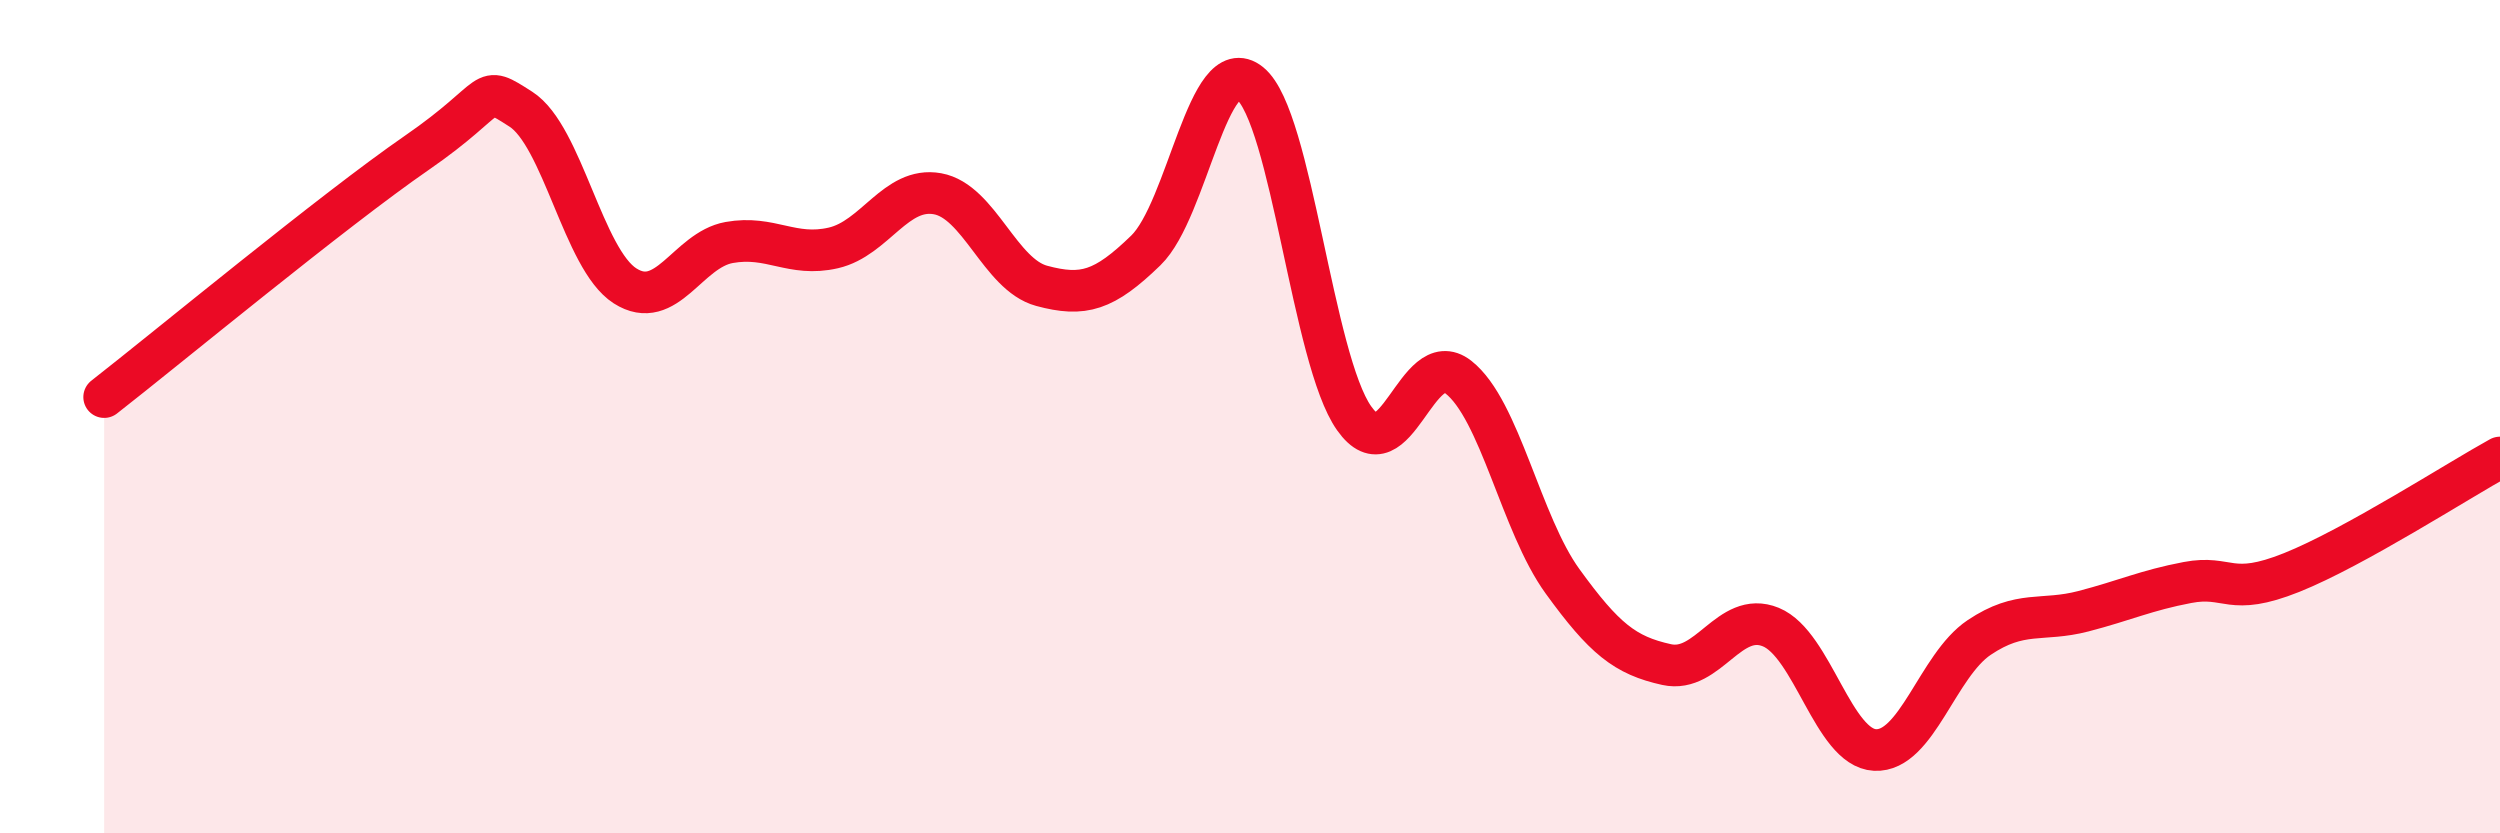
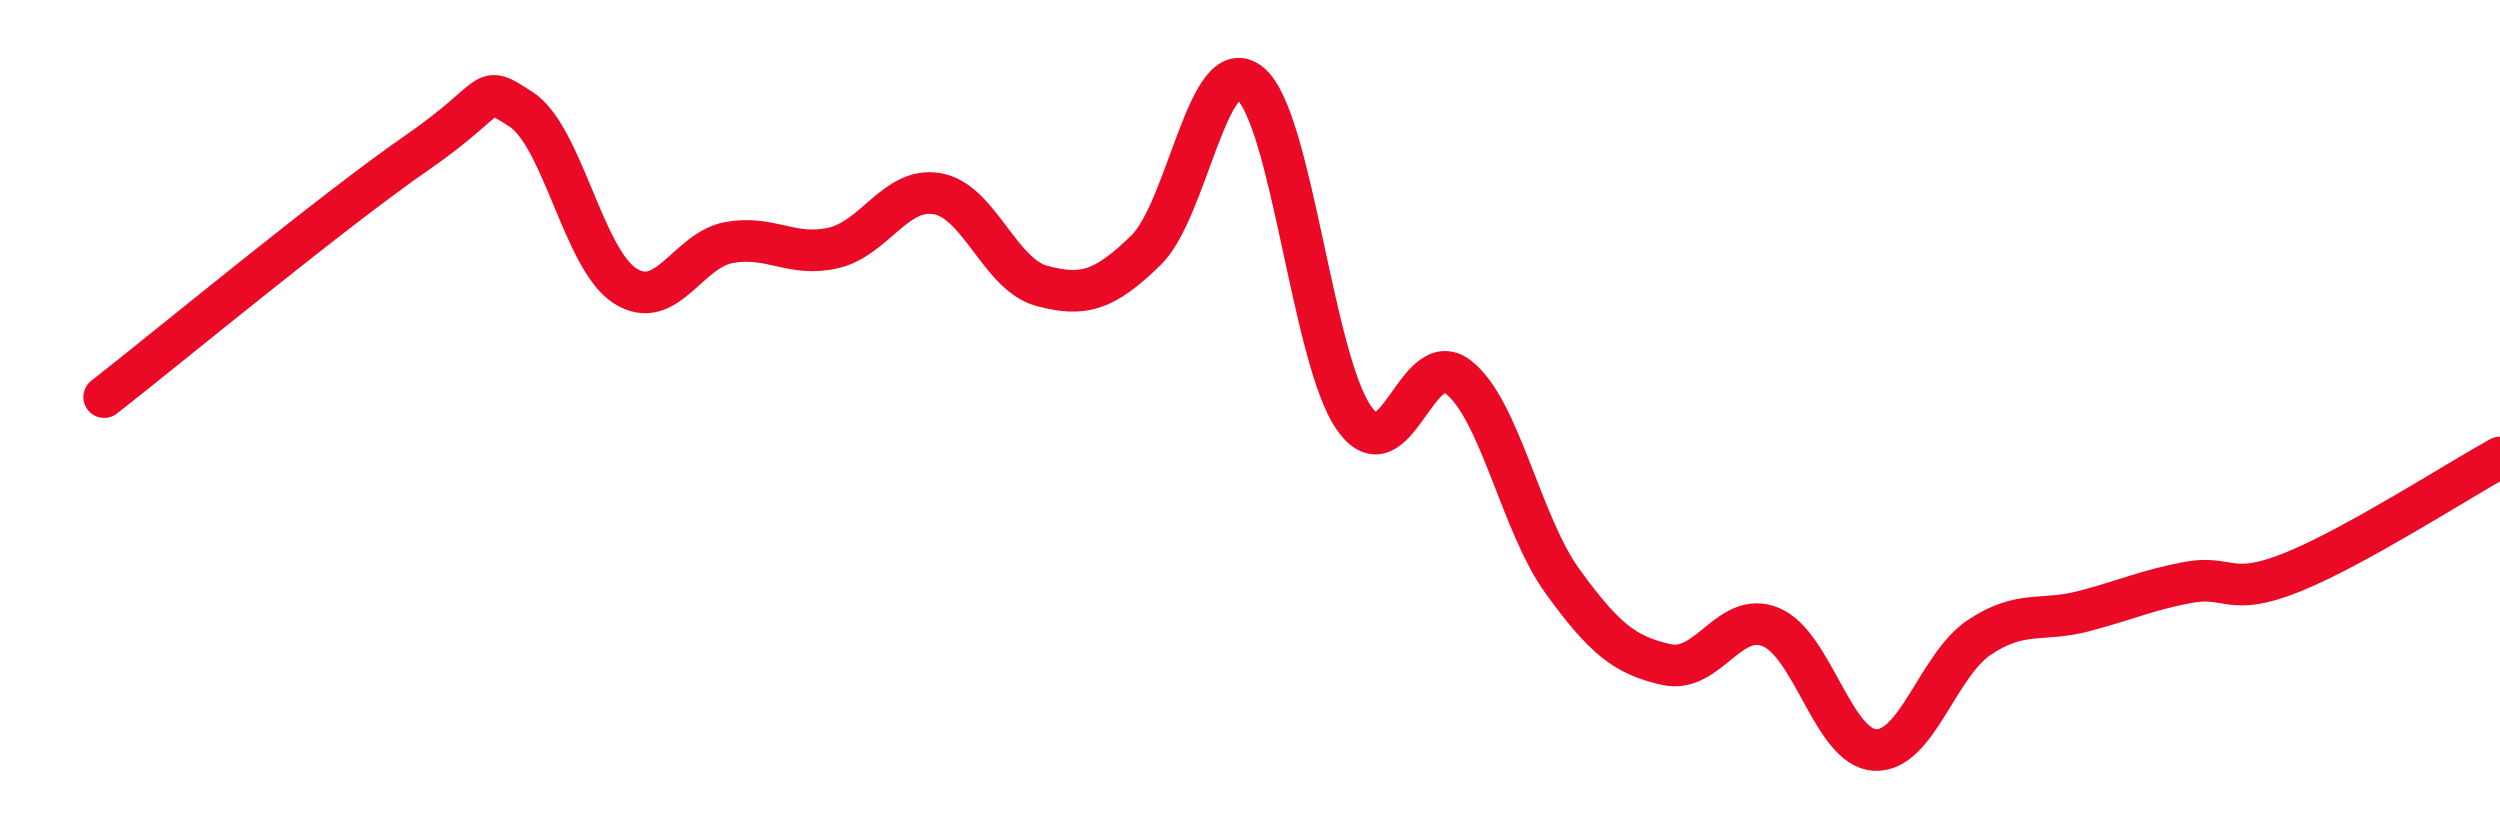
<svg xmlns="http://www.w3.org/2000/svg" width="60" height="20" viewBox="0 0 60 20">
-   <path d="M 2.5,9.53 C 4,8.36 8,5.05 10,3.67 C 12,2.29 11.5,1.98 12.5,2.62 C 13.5,3.26 14,6.22 15,6.86 C 16,7.5 16.5,6 17.5,5.82 C 18.5,5.64 19,6.18 20,5.95 C 21,5.72 21.5,4.47 22.5,4.65 C 23.5,4.83 24,6.59 25,6.86 C 26,7.13 26.5,6.98 27.5,6.01 C 28.5,5.04 29,1.19 30,2 C 31,2.81 31.5,8.63 32.5,10.04 C 33.5,11.45 34,8.27 35,9.05 C 36,9.83 36.5,12.57 37.5,13.95 C 38.5,15.33 39,15.73 40,15.95 C 41,16.17 41.5,14.64 42.5,15.05 C 43.5,15.46 44,17.95 45,18 C 46,18.05 46.5,15.97 47.5,15.3 C 48.5,14.63 49,14.93 50,14.67 C 51,14.41 51.5,14.17 52.5,13.98 C 53.5,13.79 53.5,14.34 55,13.74 C 56.5,13.14 59,11.53 60,10.98L60 20L2.5 20Z" fill="#EB0A25" opacity="0.1" stroke-linecap="round" stroke-linejoin="round" />
  <path d="M 2.5,9.53 C 4,8.36 8,5.05 10,3.67 C 12,2.29 11.5,1.98 12.5,2.62 C 13.5,3.26 14,6.22 15,6.86 C 16,7.5 16.5,6 17.5,5.82 C 18.5,5.64 19,6.18 20,5.95 C 21,5.72 21.5,4.47 22.5,4.65 C 23.5,4.83 24,6.59 25,6.86 C 26,7.13 26.5,6.98 27.5,6.01 C 28.5,5.04 29,1.19 30,2 C 31,2.81 31.5,8.63 32.5,10.04 C 33.5,11.45 34,8.27 35,9.05 C 36,9.83 36.5,12.57 37.5,13.95 C 38.5,15.33 39,15.73 40,15.95 C 41,16.17 41.5,14.64 42.5,15.05 C 43.5,15.46 44,17.95 45,18 C 46,18.05 46.5,15.97 47.5,15.3 C 48.5,14.63 49,14.93 50,14.67 C 51,14.41 51.5,14.17 52.5,13.98 C 53.5,13.79 53.5,14.34 55,13.74 C 56.5,13.14 59,11.53 60,10.98" stroke="#EB0A25" stroke-width="1" fill="none" stroke-linecap="round" stroke-linejoin="round" />
</svg>